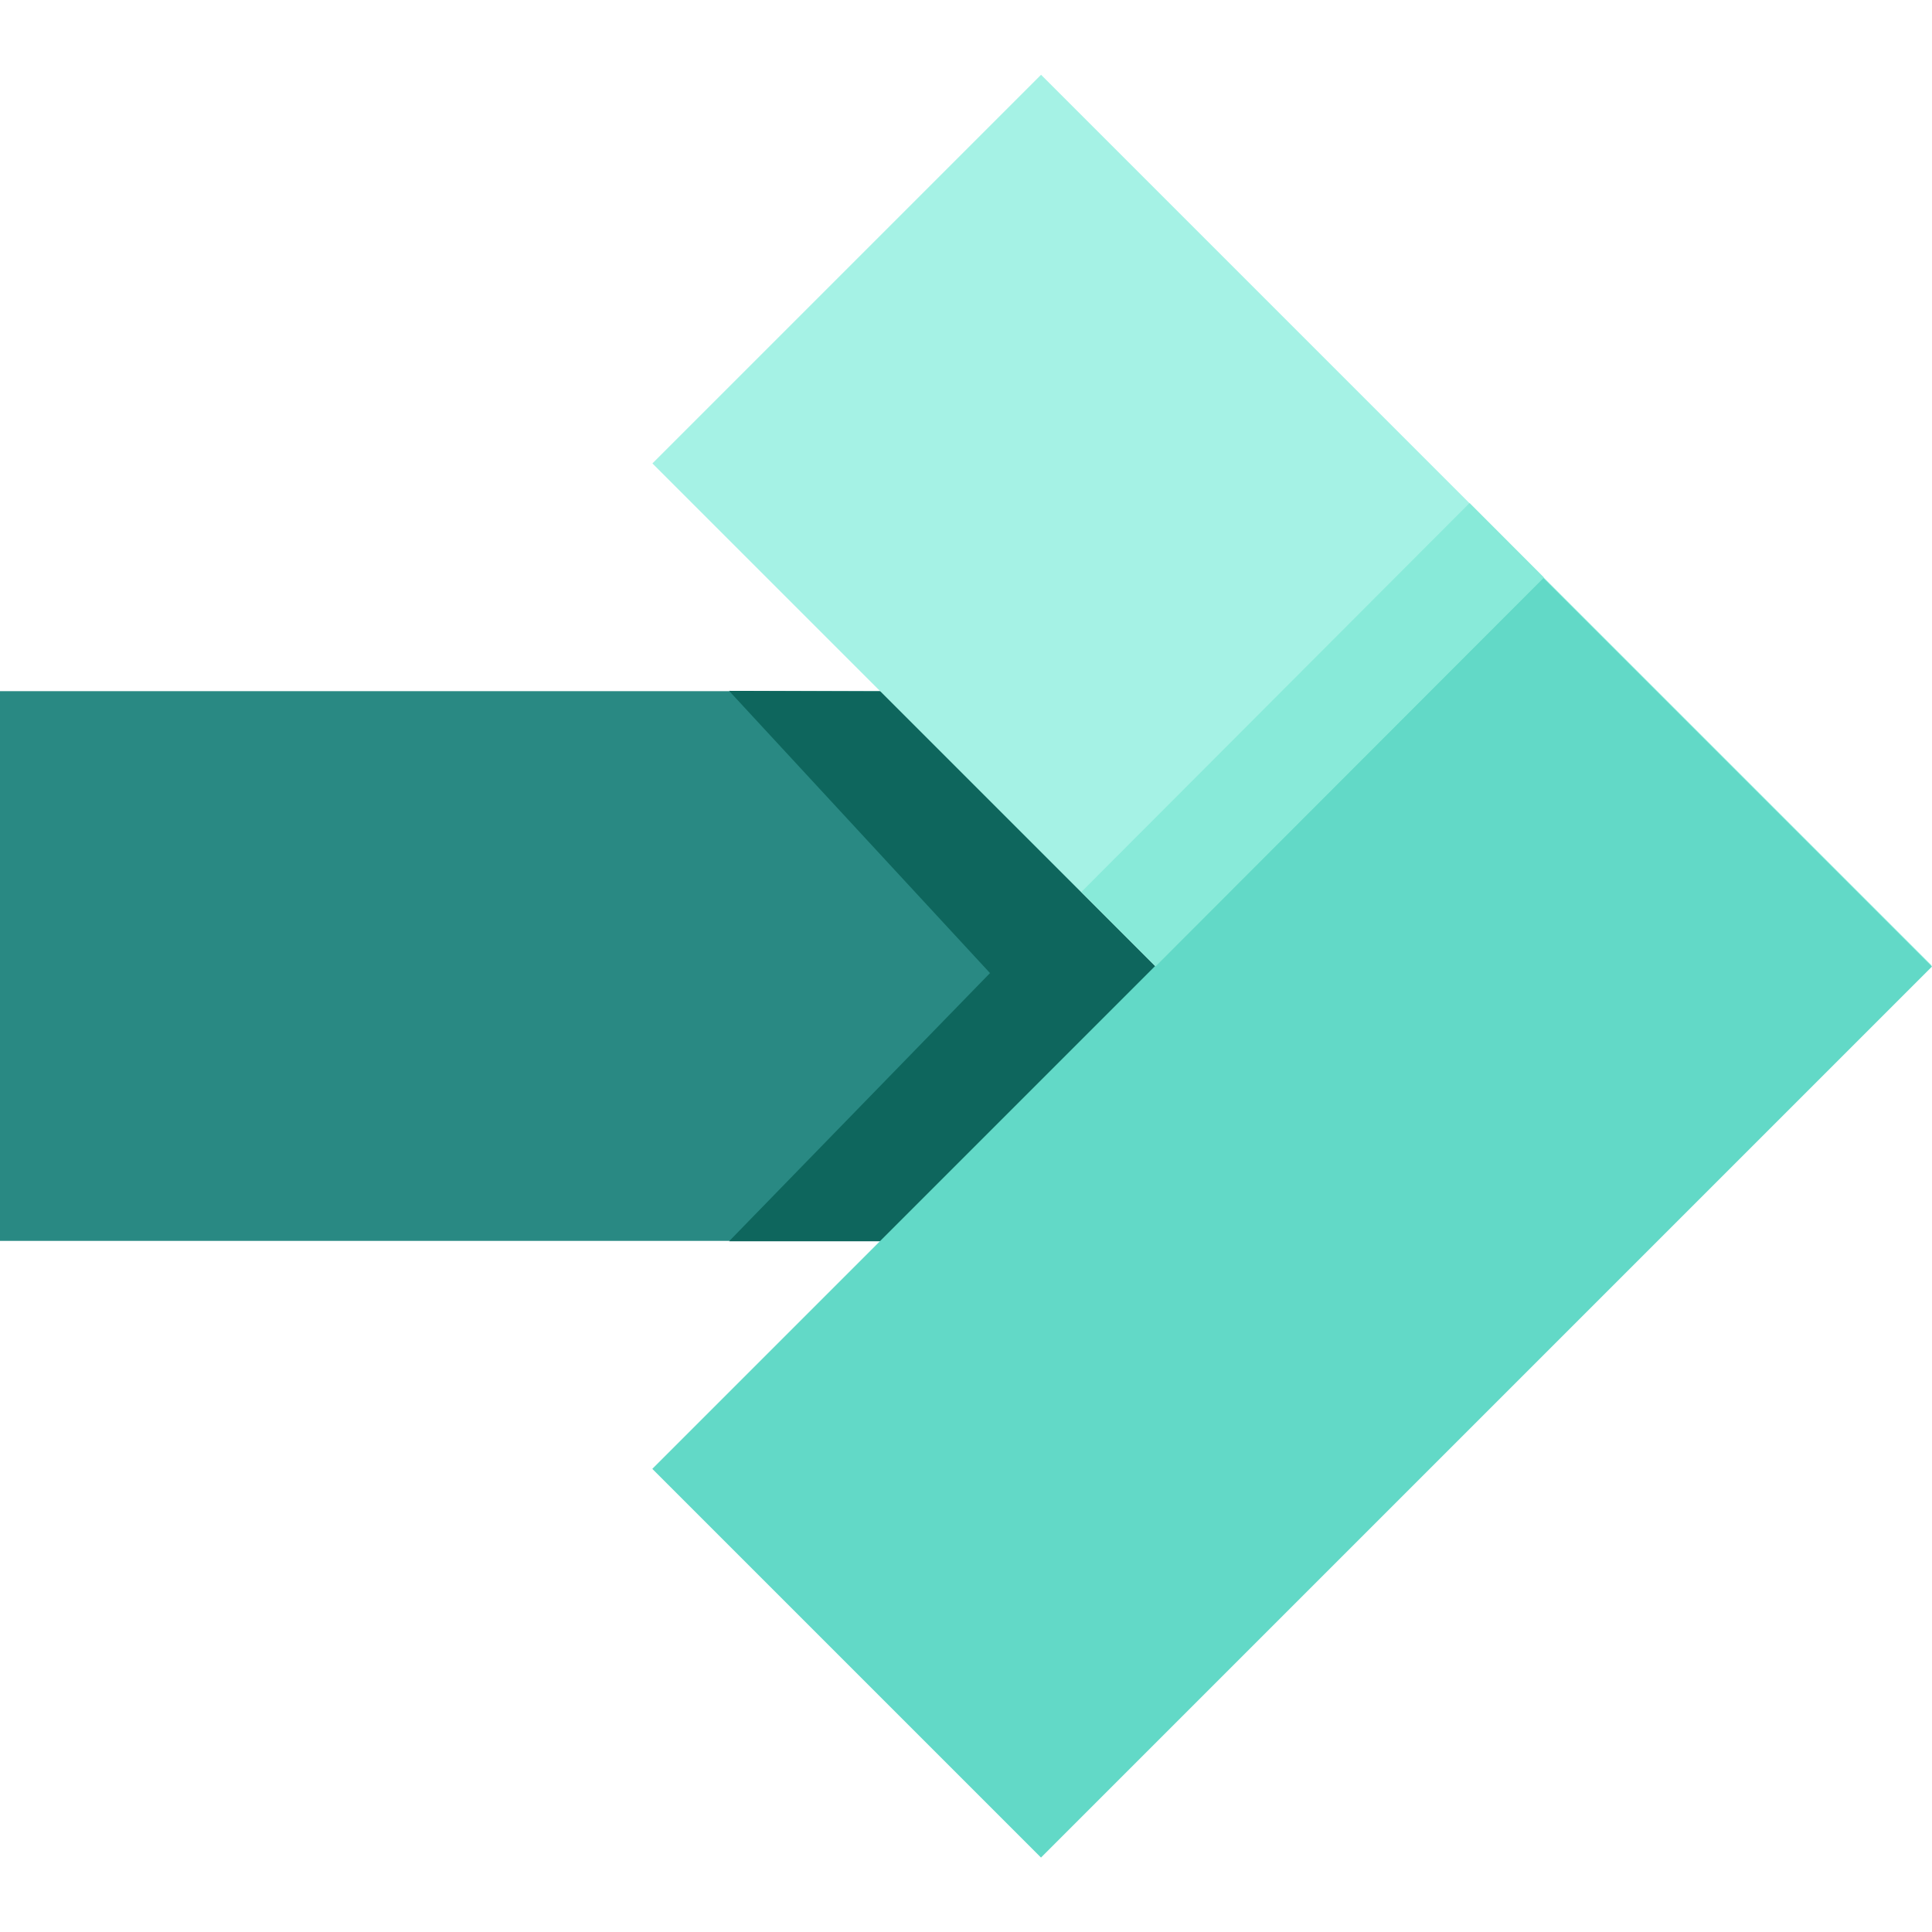
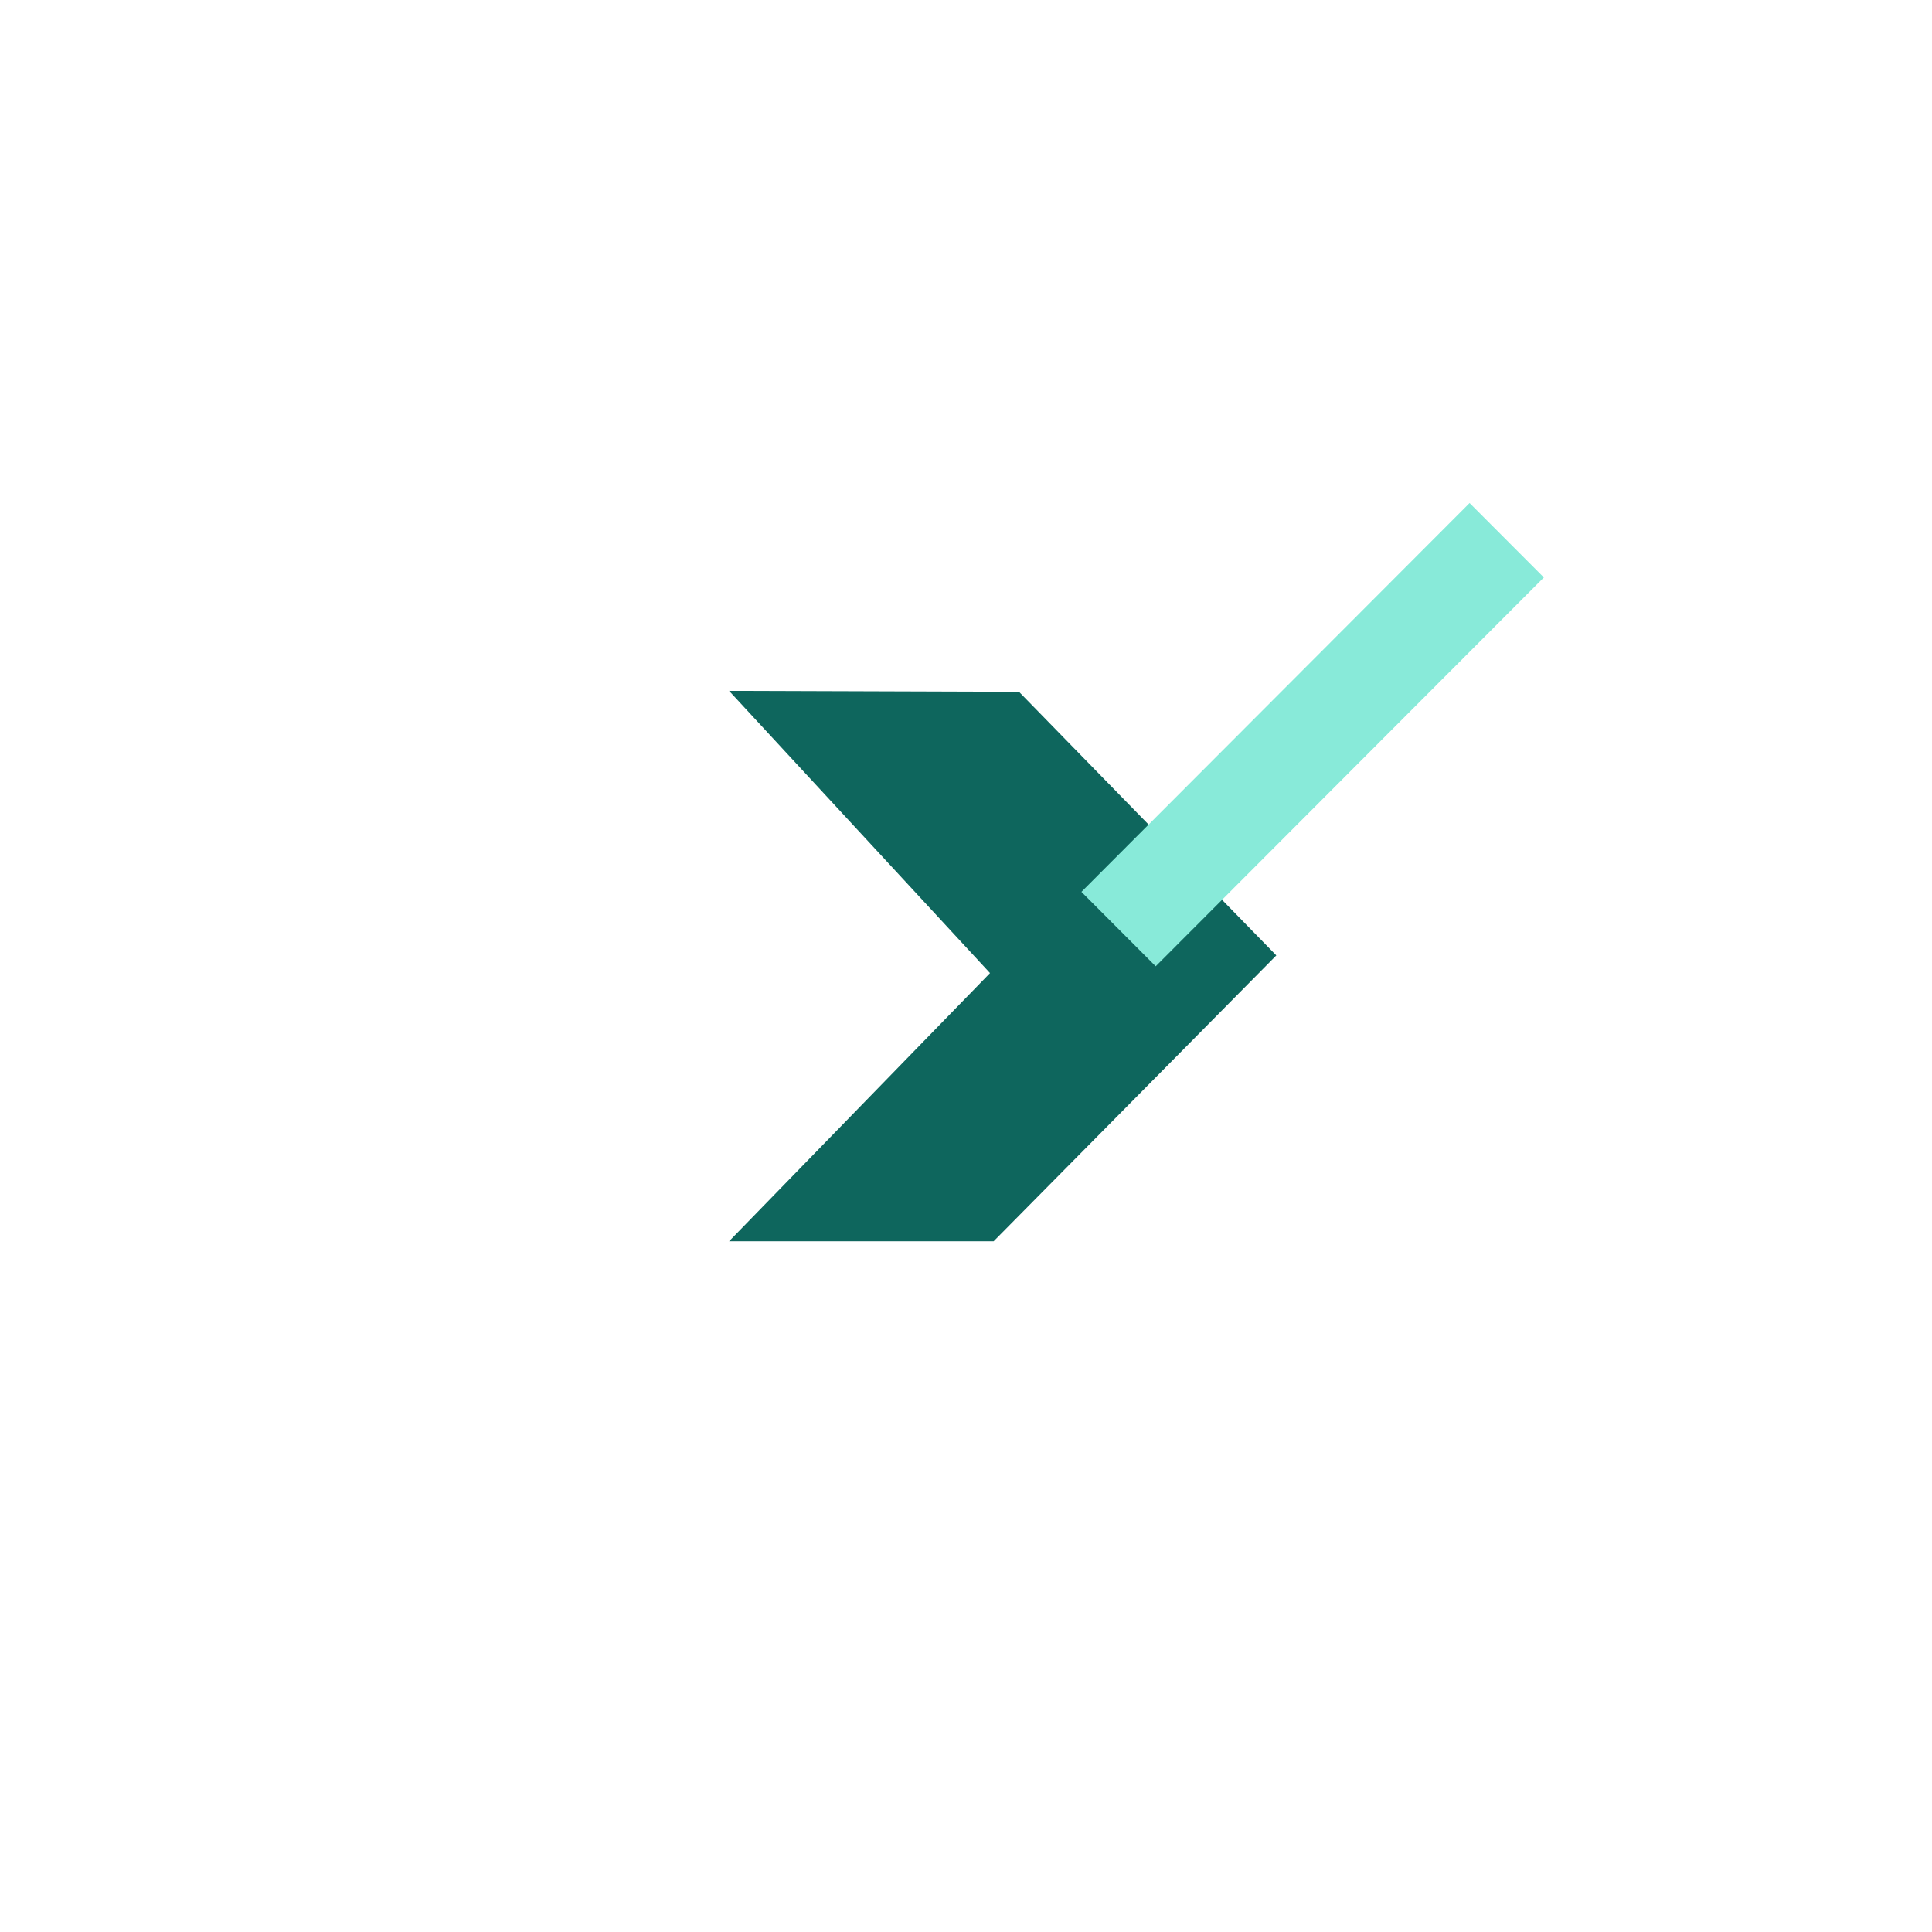
<svg xmlns="http://www.w3.org/2000/svg" version="1.1" id="Layer_1" x="0px" y="0px" viewBox="0 0 512 512" style="enable-background:new 0 0 512 512;" xml:space="preserve">
-   <rect y="183.165" style="fill:#298983;" width="333.837" height="145.681" />
  <polygon style="fill:#0E665D;" points="193.208,183.083 262.36,257.877 193.208,328.952 263.32,328.952 338.236,253.196   270.044,183.336 " />
-   <rect x="175.471" y="116.424" transform="matrix(-0.707 -0.707 0.707 -0.707 450.663 565.199)" style="fill:#A5F2E5;" width="333.834" height="145.679" />
-   <polygon style="fill:#62D9C7;" points="333.498,434.648 275.877,492.27 172.868,389.263 408.992,153.139 512,256.148   390.512,377.634 " />
  <polyline style="fill:#88EAD9;" points="306.144,255.948 286.587,236.357 389.452,133.31 409.136,153.03 306.273,256.077 " />
  <g>
</g>
  <g>
</g>
  <g>
</g>
  <g>
</g>
  <g>
</g>
  <g>
</g>
  <g>
</g>
  <g>
</g>
  <g>
</g>
  <g>
</g>
  <g>
</g>
  <g>
</g>
  <g>
</g>
  <g>
</g>
  <g>
</g>
</svg>